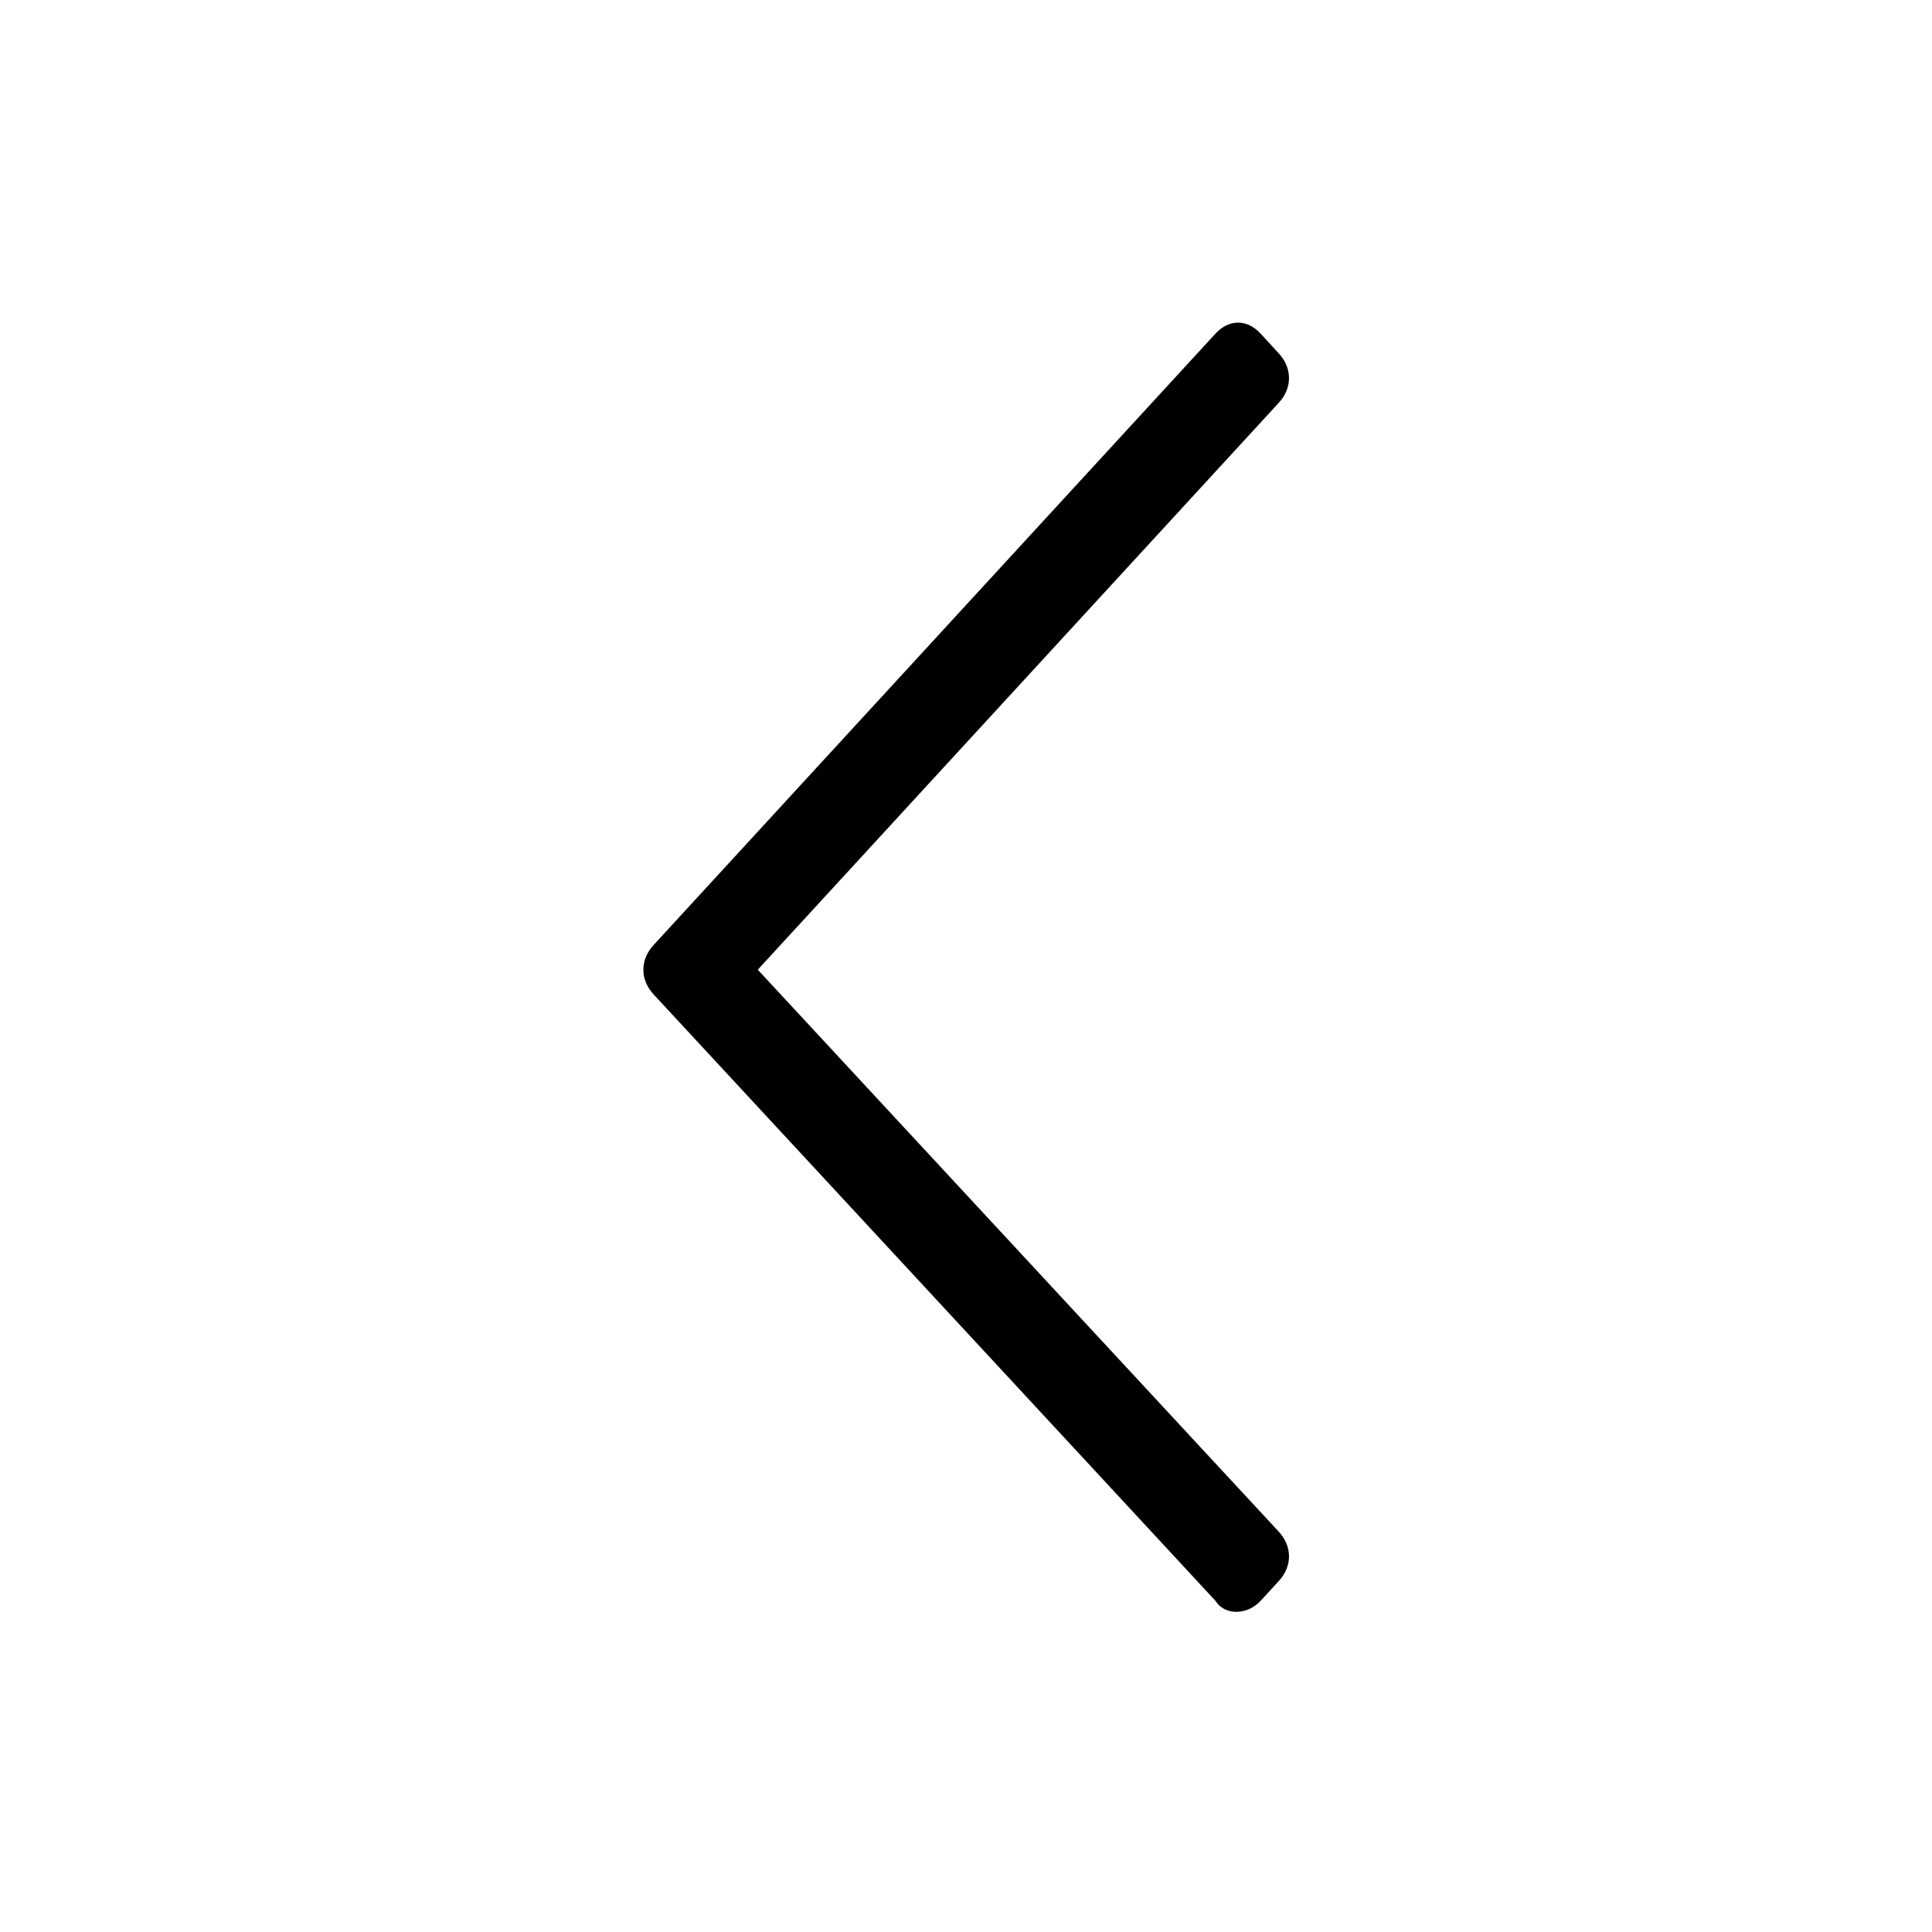
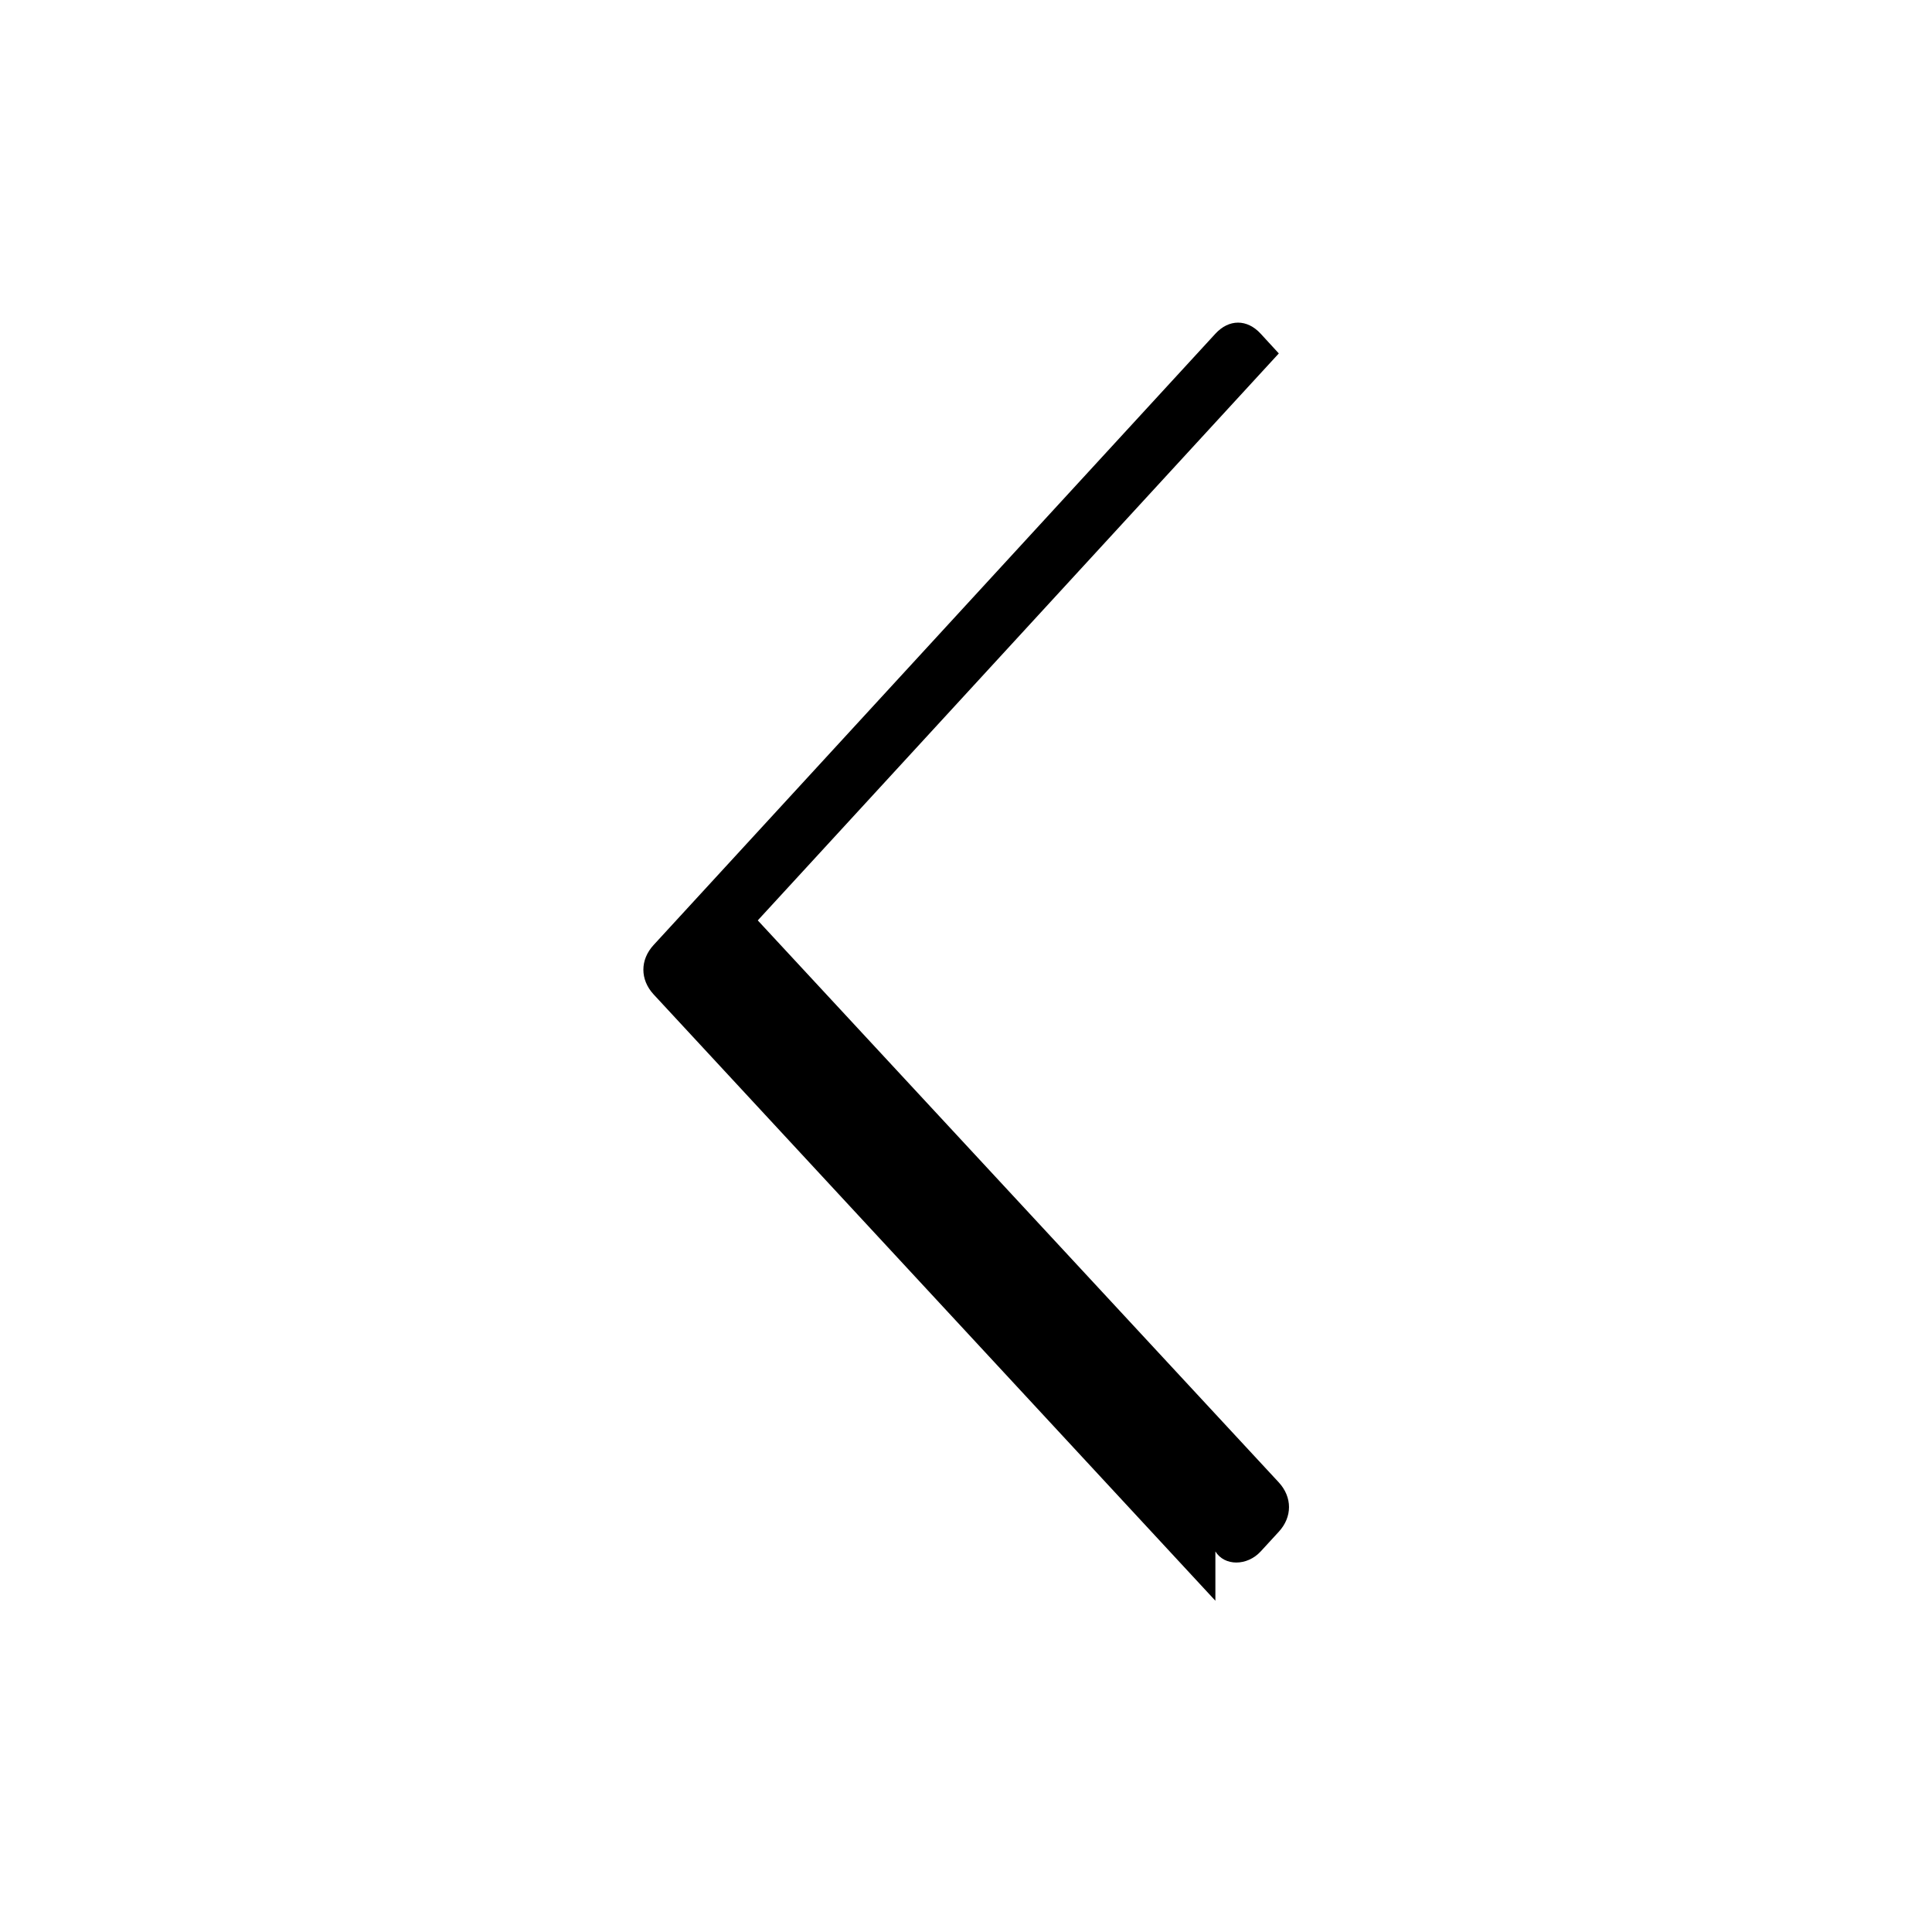
<svg xmlns="http://www.w3.org/2000/svg" id="Layer_1" x="0px" y="0px" width="1024px" height="1024px" viewBox="0 0 1025 1024" xml:space="preserve">
  <g>
-     <path d="M644.809 848.755l-298.067-321.715c-7.211-7.846-7.211-18.308 0-26.155l298.067-324.334c7.211-7.847 16.823-7.847 24.038 0l9.613 10.462c7.211 7.847 7.211 18.309 0 26.156l-276.431 300.793 276.431 298.176c7.211 7.846 7.211 18.308 0 26.155l-9.613 10.462c-7.215 7.846-19.23 7.846-24.038 0z" />
+     <path d="M644.809 848.755l-298.067-321.715c-7.211-7.846-7.211-18.308 0-26.155l298.067-324.334c7.211-7.847 16.823-7.847 24.038 0l9.613 10.462l-276.431 300.793 276.431 298.176c7.211 7.846 7.211 18.308 0 26.155l-9.613 10.462c-7.215 7.846-19.23 7.846-24.038 0z" />
  </g>
</svg>